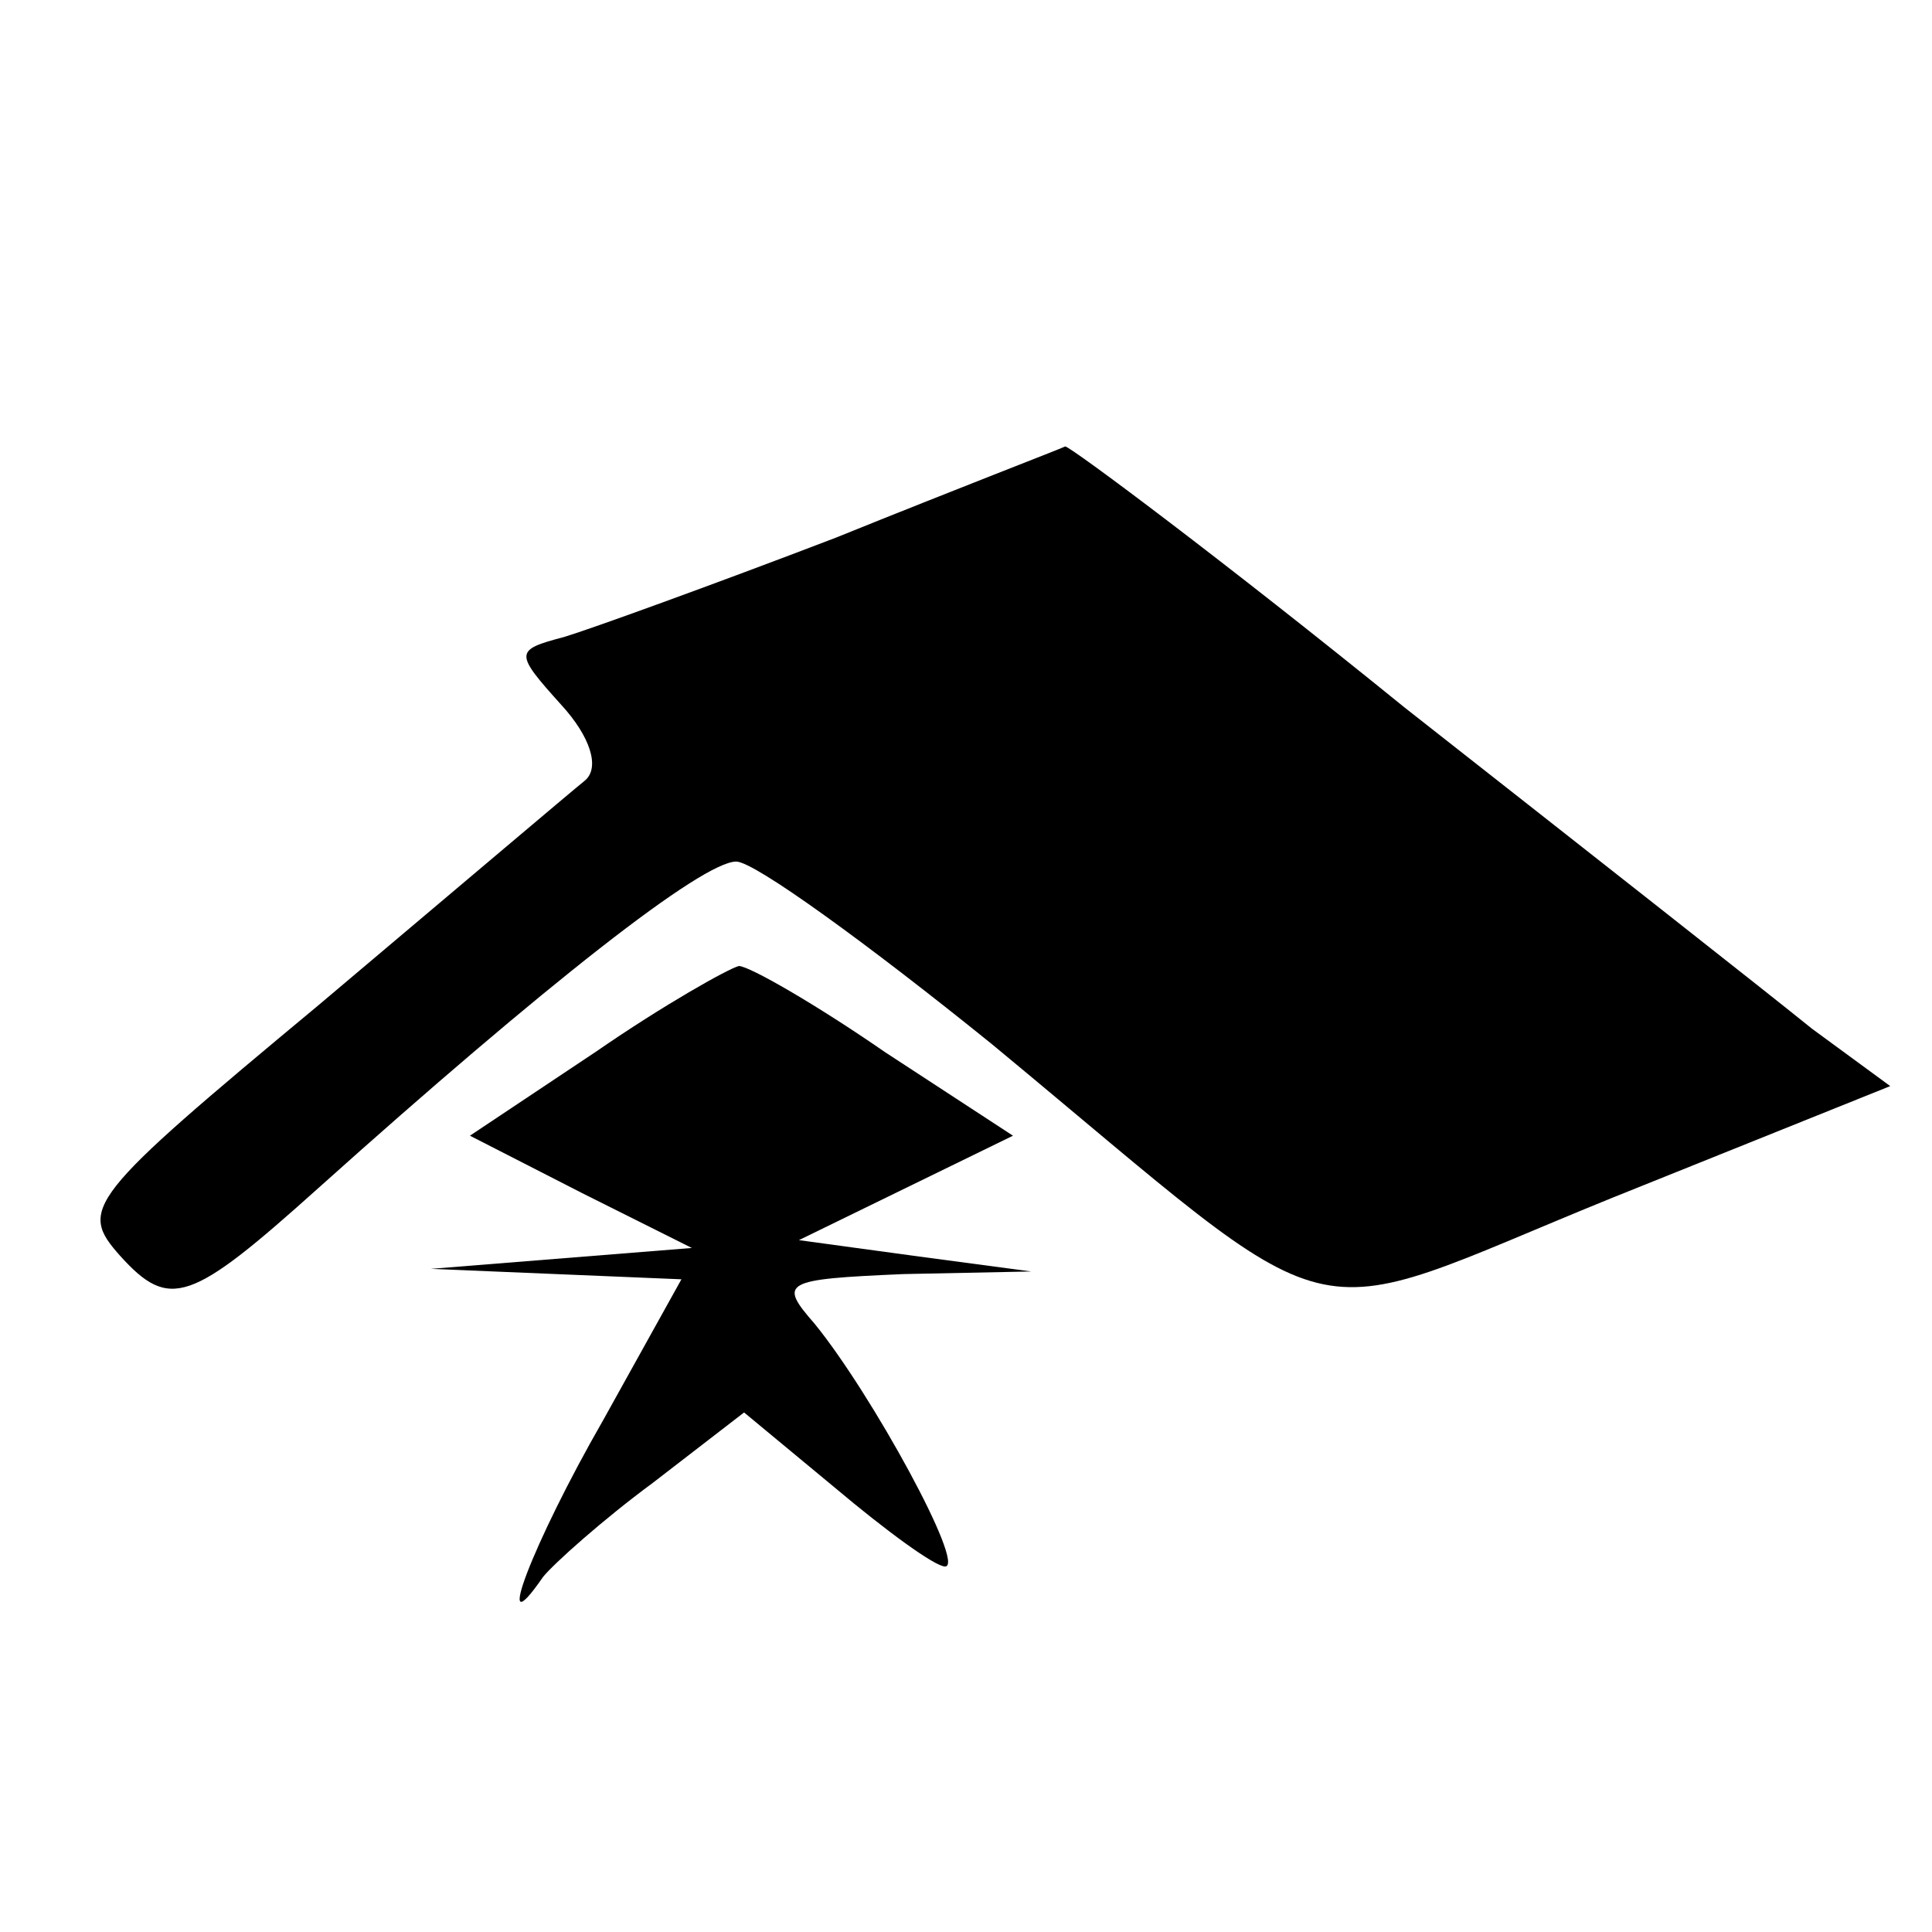
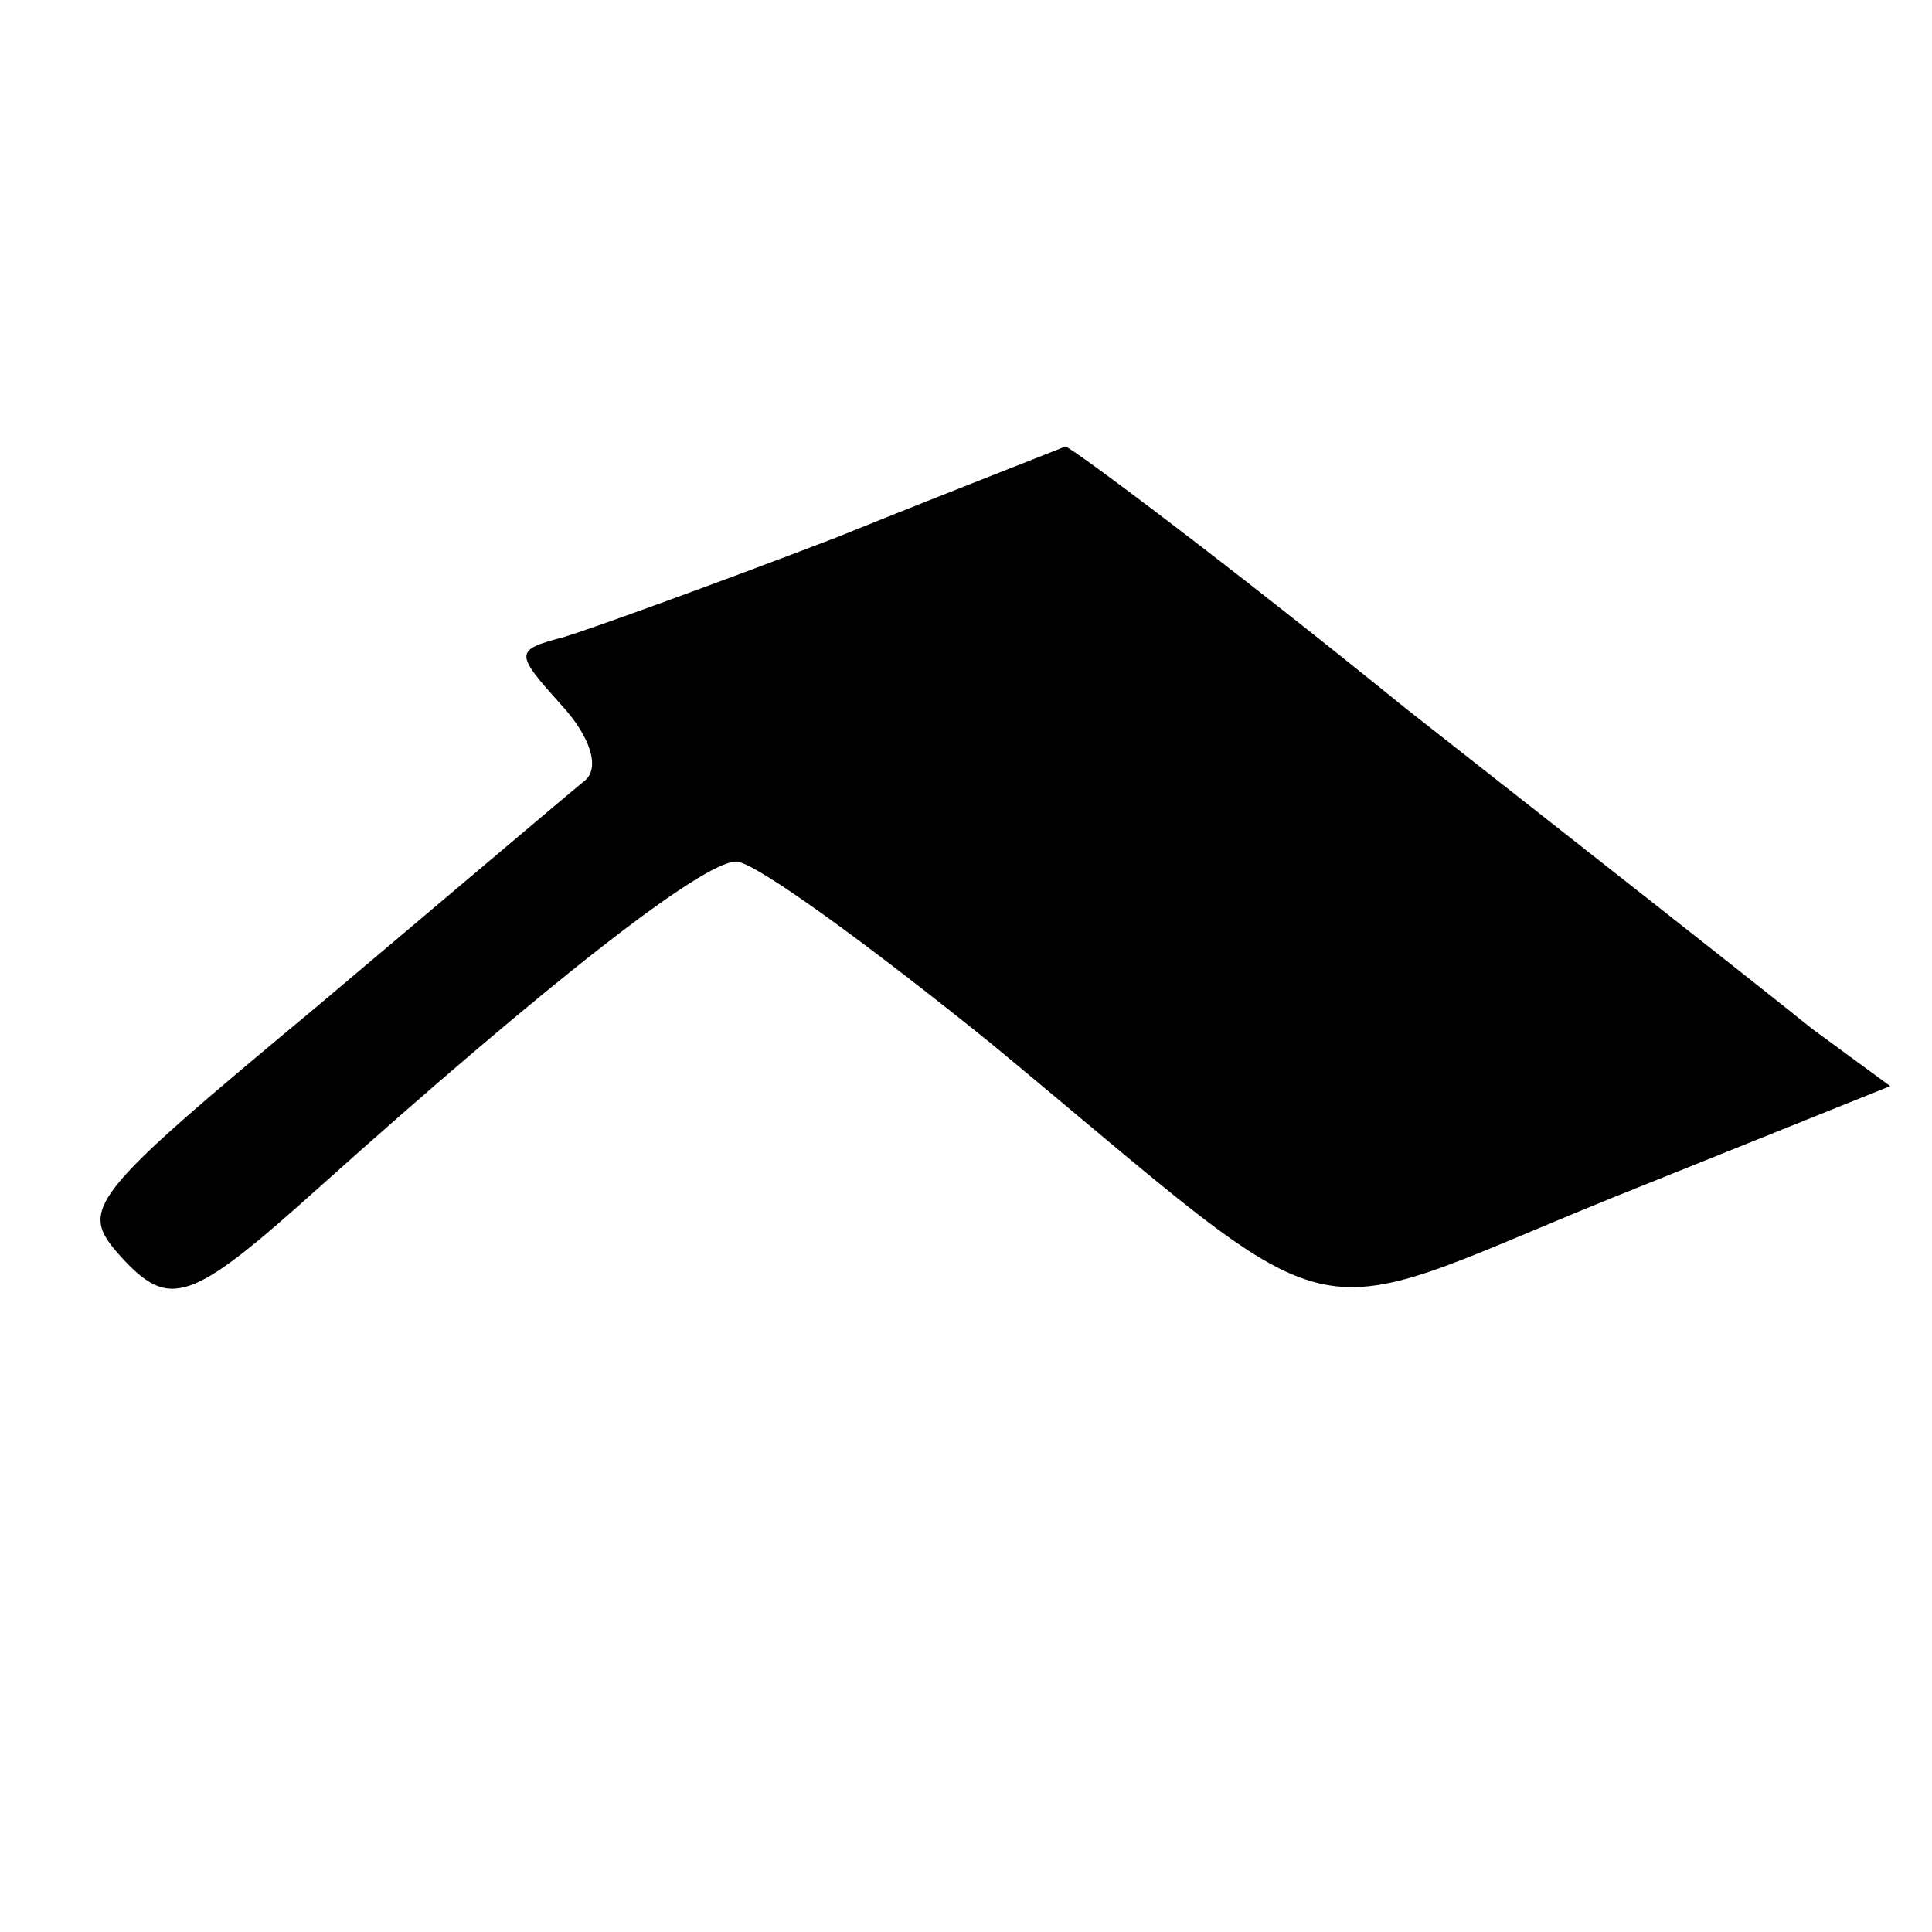
<svg xmlns="http://www.w3.org/2000/svg" version="1.0" width="74pt" height="74pt" viewBox="0 0 74 74" preserveAspectRatio="xMidYMid meet">
  <g transform="translate(0,74) scale(0.1,-0.1)" fill="#000000" stroke="none">
    <path d="M320 534 c-47 -18 -94 -35 -104 -38 -19 -5 -19 -6 -1 -26 11 -12 15 -24 9 -29 -5 -4 -51 -43 -102 -86 -89 -74 -92 -78 -76 -96 19 -21 27 -18 76 26 87 78 147 125 160 125 7 0 51 -32 98 -70 139 -115 114 -109 237 -59 l107 43 -30 22 c-16 13 -86 68 -156 123 -69 56 -128 100 -130 100 -2 -1 -41 -16 -88 -35z" />
-     <path d="M228 337 l-48 -32 43 -22 42 -21 -50 -4 -50 -4 48 -2 48 -2 -30 -54 c-27 -47 -43 -89 -23 -60 4 5 23 22 42 36 l35 27 35 -29 c19 -16 38 -30 42 -30 8 0 -28 66 -50 93 -14 16 -12 17 34 19 l49 1 -45 6 -44 6 41 20 41 20 -49 32 c-26 18 -52 33 -56 33 -4 -1 -29 -15 -55 -33z" />
  </g>
</svg>